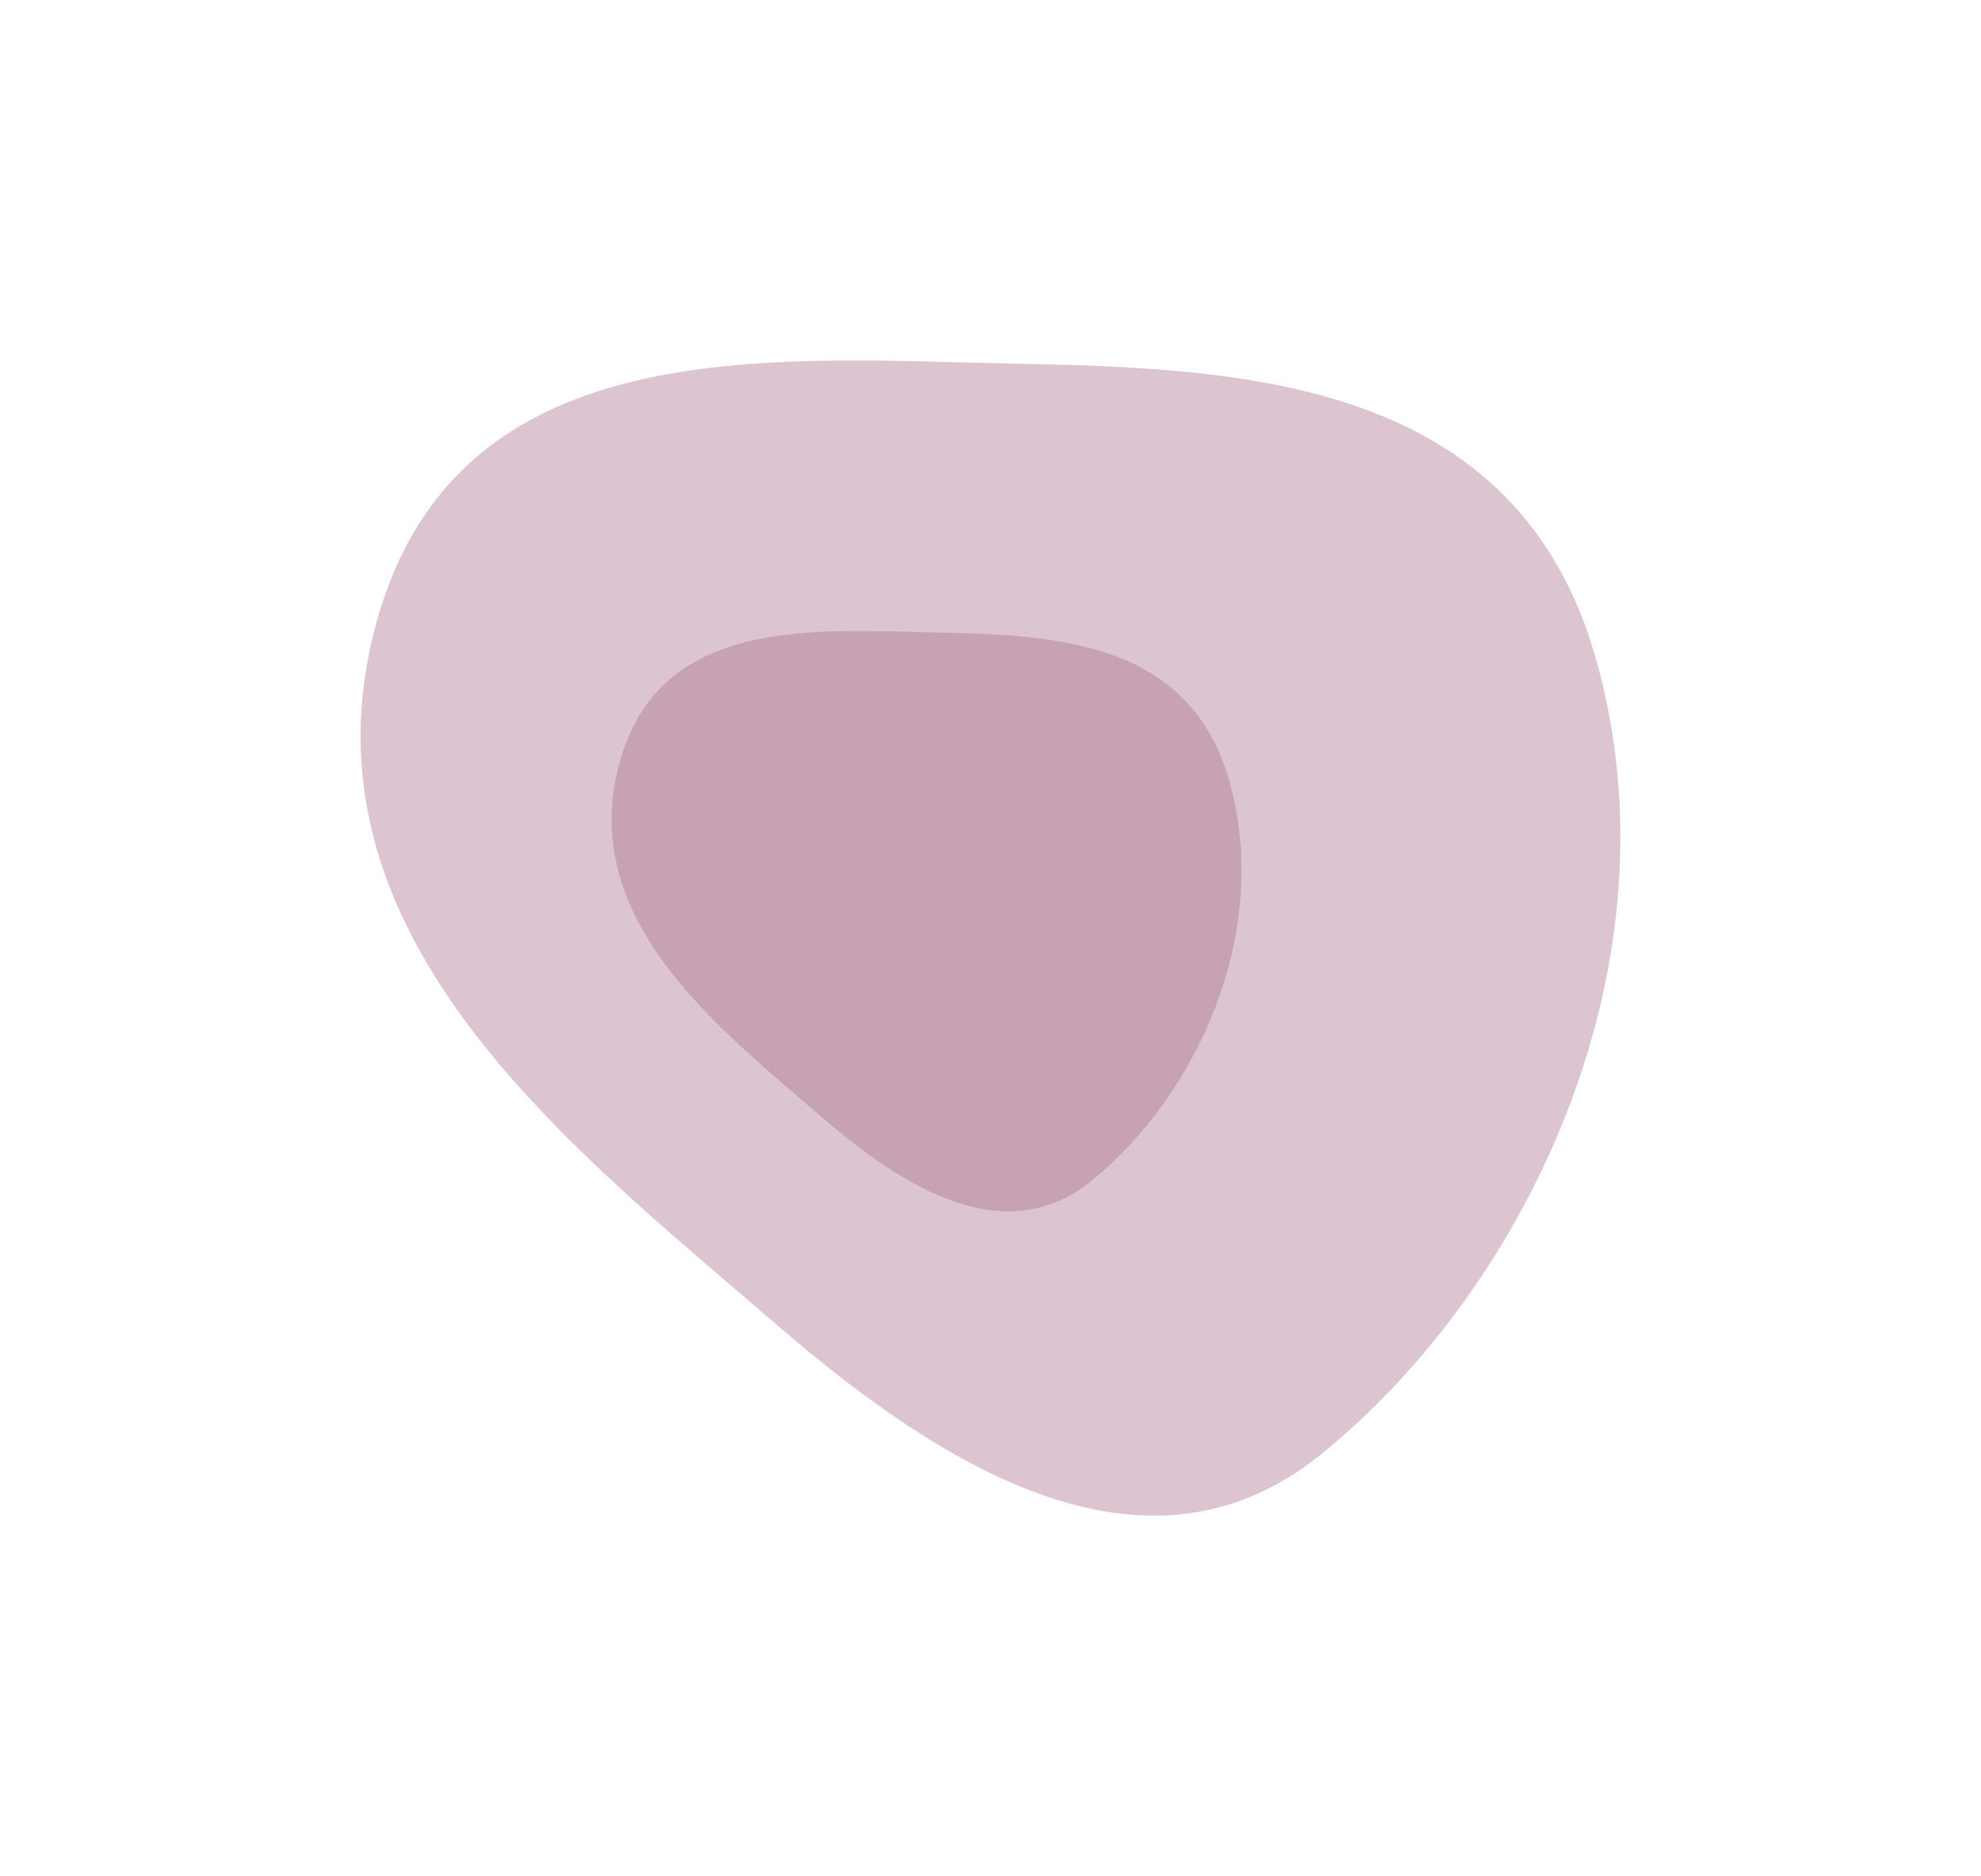
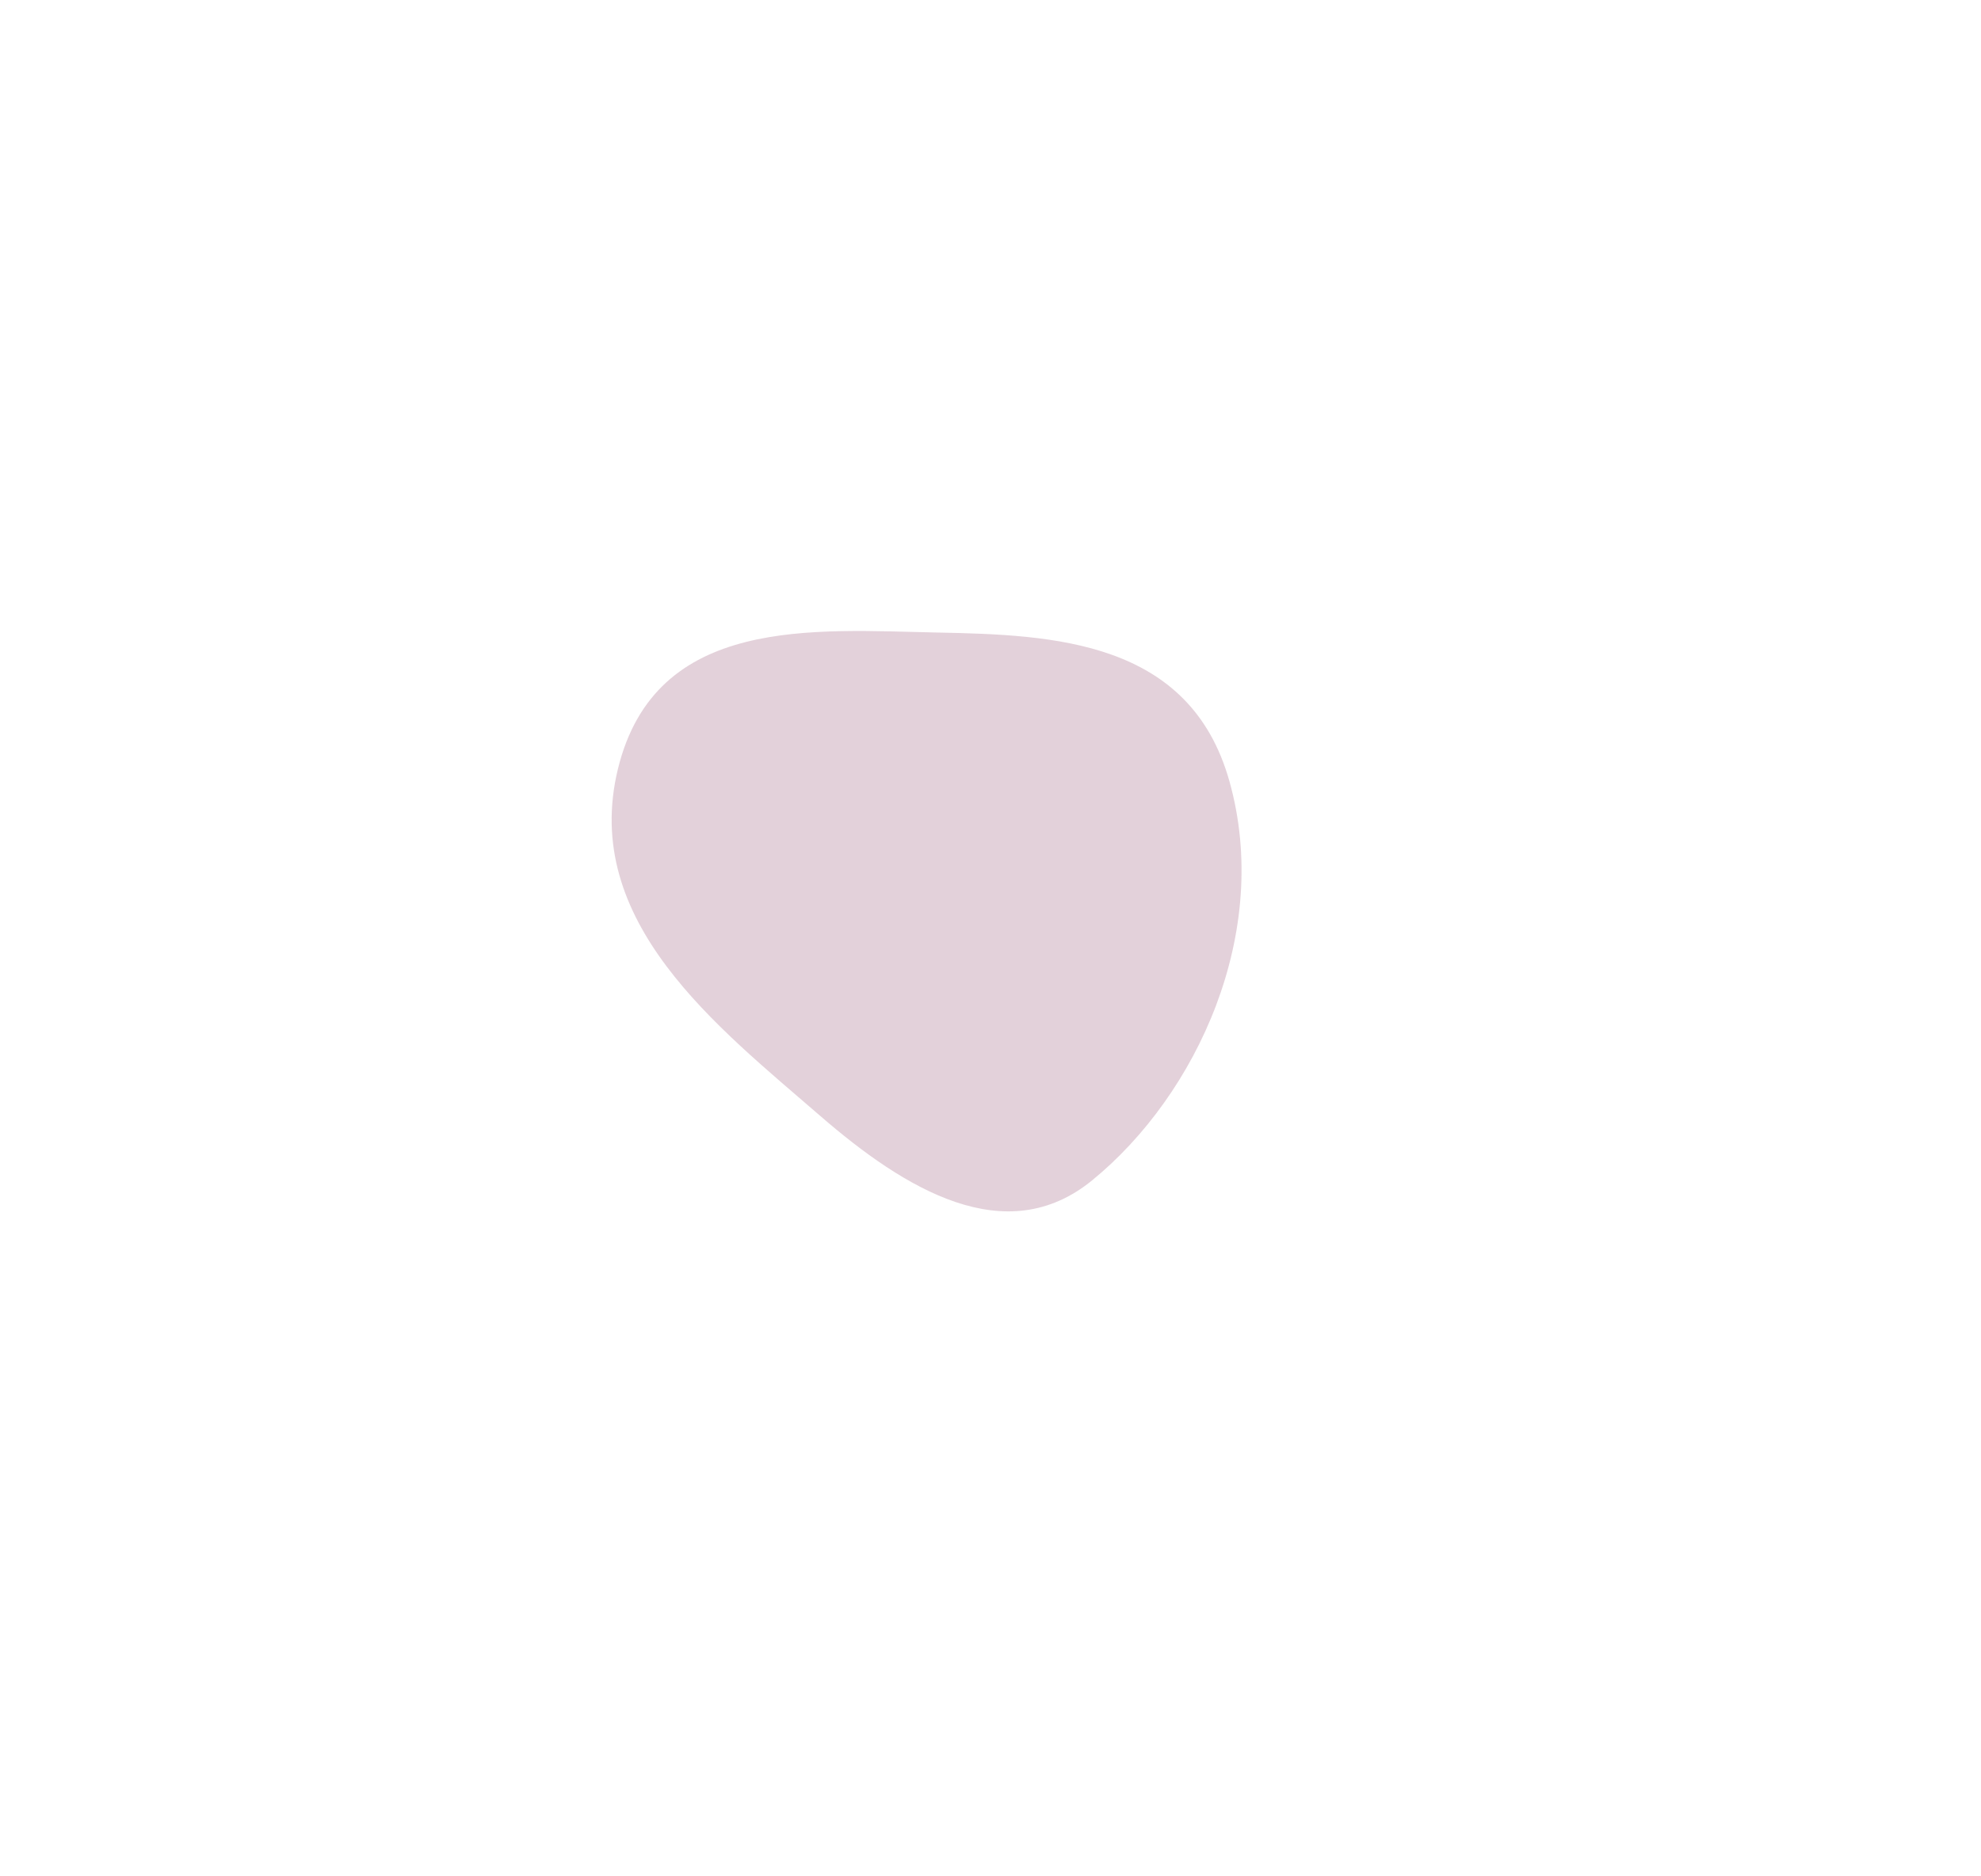
<svg xmlns="http://www.w3.org/2000/svg" width="434" height="411" viewBox="0 0 434 411" fill="none">
  <g opacity="0.24" filter="url(#filter0_f_2460_11)">
-     <path fill-rule="evenodd" clip-rule="evenodd" d="M222.047 79.677C272.558 80.682 332.299 83.039 349.669 144.464C368.328 210.446 335.544 281.162 289.595 318.544C251.754 349.33 207.476 322.497 170.291 290.399C125.346 251.601 65.387 205.789 81.759 139.135C98.246 72.009 167.655 78.595 222.047 79.677Z" fill="#6C0D3B" />
-   </g>
+     </g>
  <g opacity="0.19" filter="url(#filter1_f_2460_11)">
    <path fill-rule="evenodd" clip-rule="evenodd" d="M205.523 138.608C230.779 139.113 260.65 140.297 269.335 171.159C278.664 204.311 262.272 239.842 239.297 258.624C220.377 274.092 198.238 260.61 179.645 244.483C157.173 224.989 127.194 201.972 135.379 168.482C143.623 134.755 178.327 138.064 205.523 138.608Z" fill="#6C0D3B" />
  </g>
  <defs>
    <filter id="filter0_f_2460_11" x="0.6" y="0.6" width="432.8" height="409.923" filterUnits="userSpaceOnUse" color-interpolation-filters="sRGB">
      <feFlood flood-opacity="0" result="BackgroundImageFix" />
      <feBlend mode="normal" in="SourceGraphic" in2="BackgroundImageFix" result="shape" />
      <feGaussianBlur stdDeviation="39.2" result="effect1_foregroundBlur_2460_11" />
    </filter>
    <filter id="filter1_f_2460_11" x="73.4" y="77.668" width="259.2" height="248.379" filterUnits="userSpaceOnUse" color-interpolation-filters="sRGB">
      <feFlood flood-opacity="0" result="BackgroundImageFix" />
      <feBlend mode="normal" in="SourceGraphic" in2="BackgroundImageFix" result="shape" />
      <feGaussianBlur stdDeviation="30.3" result="effect1_foregroundBlur_2460_11" />
    </filter>
  </defs>
</svg>